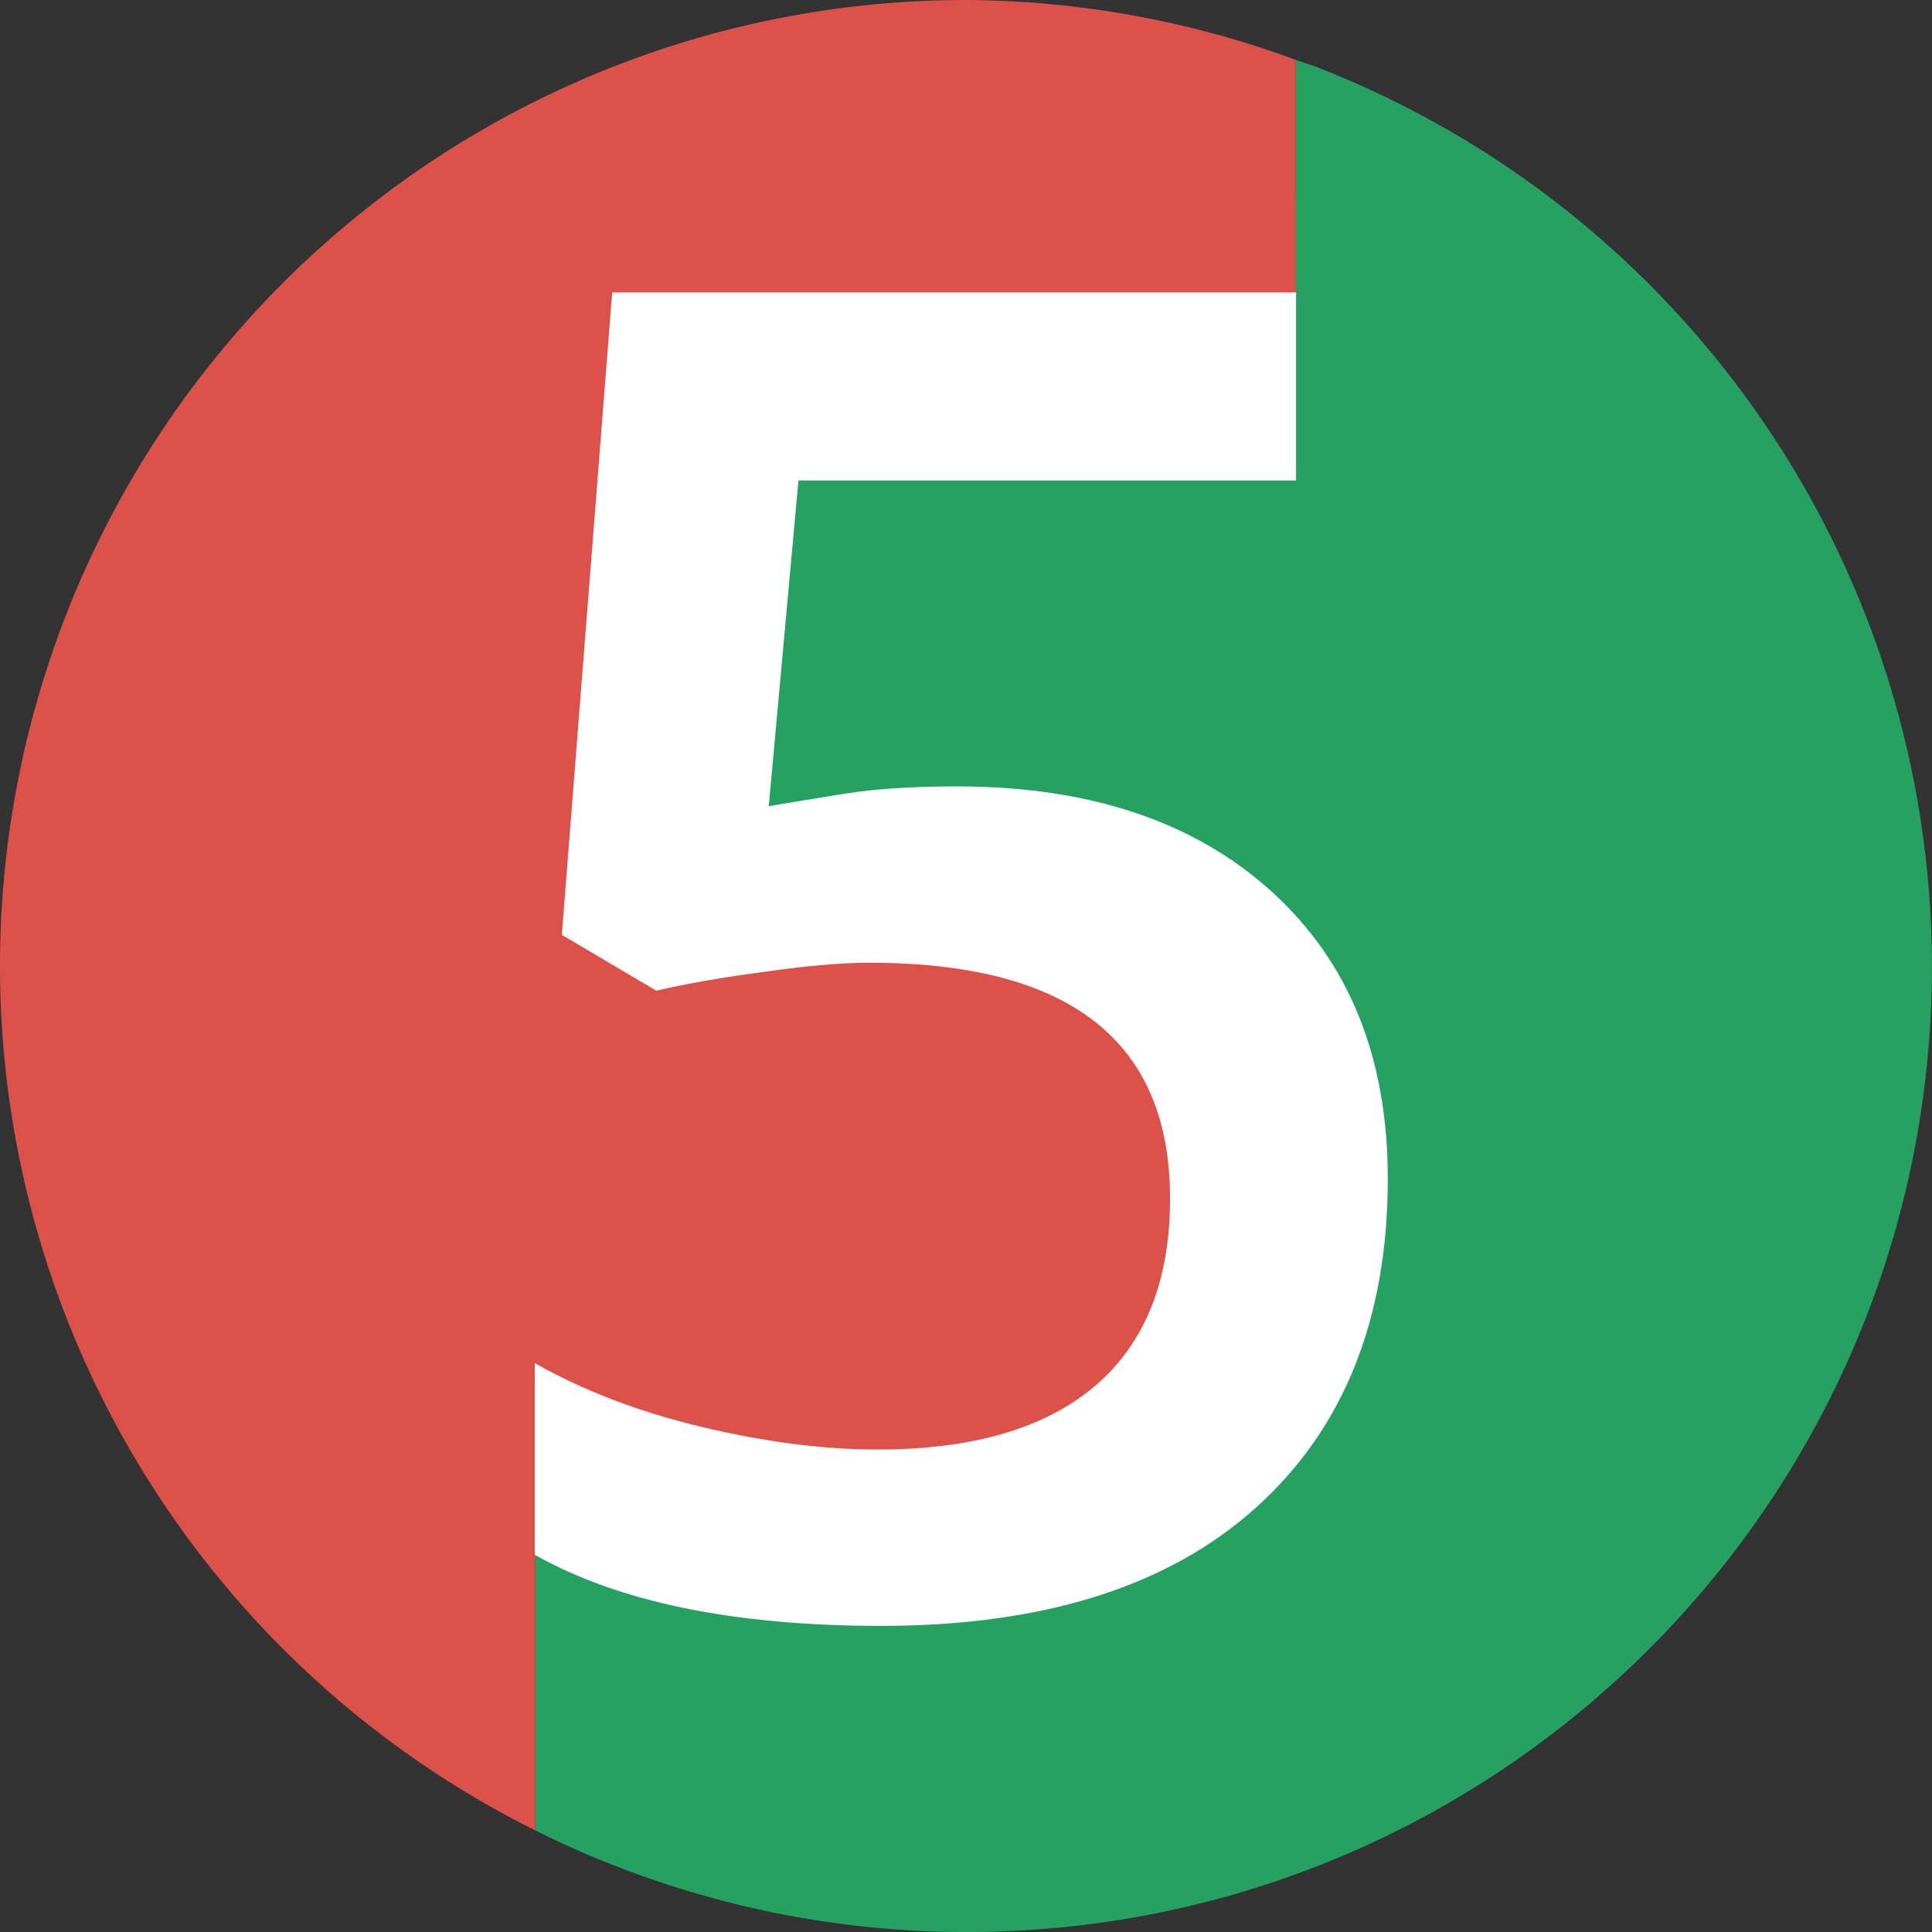
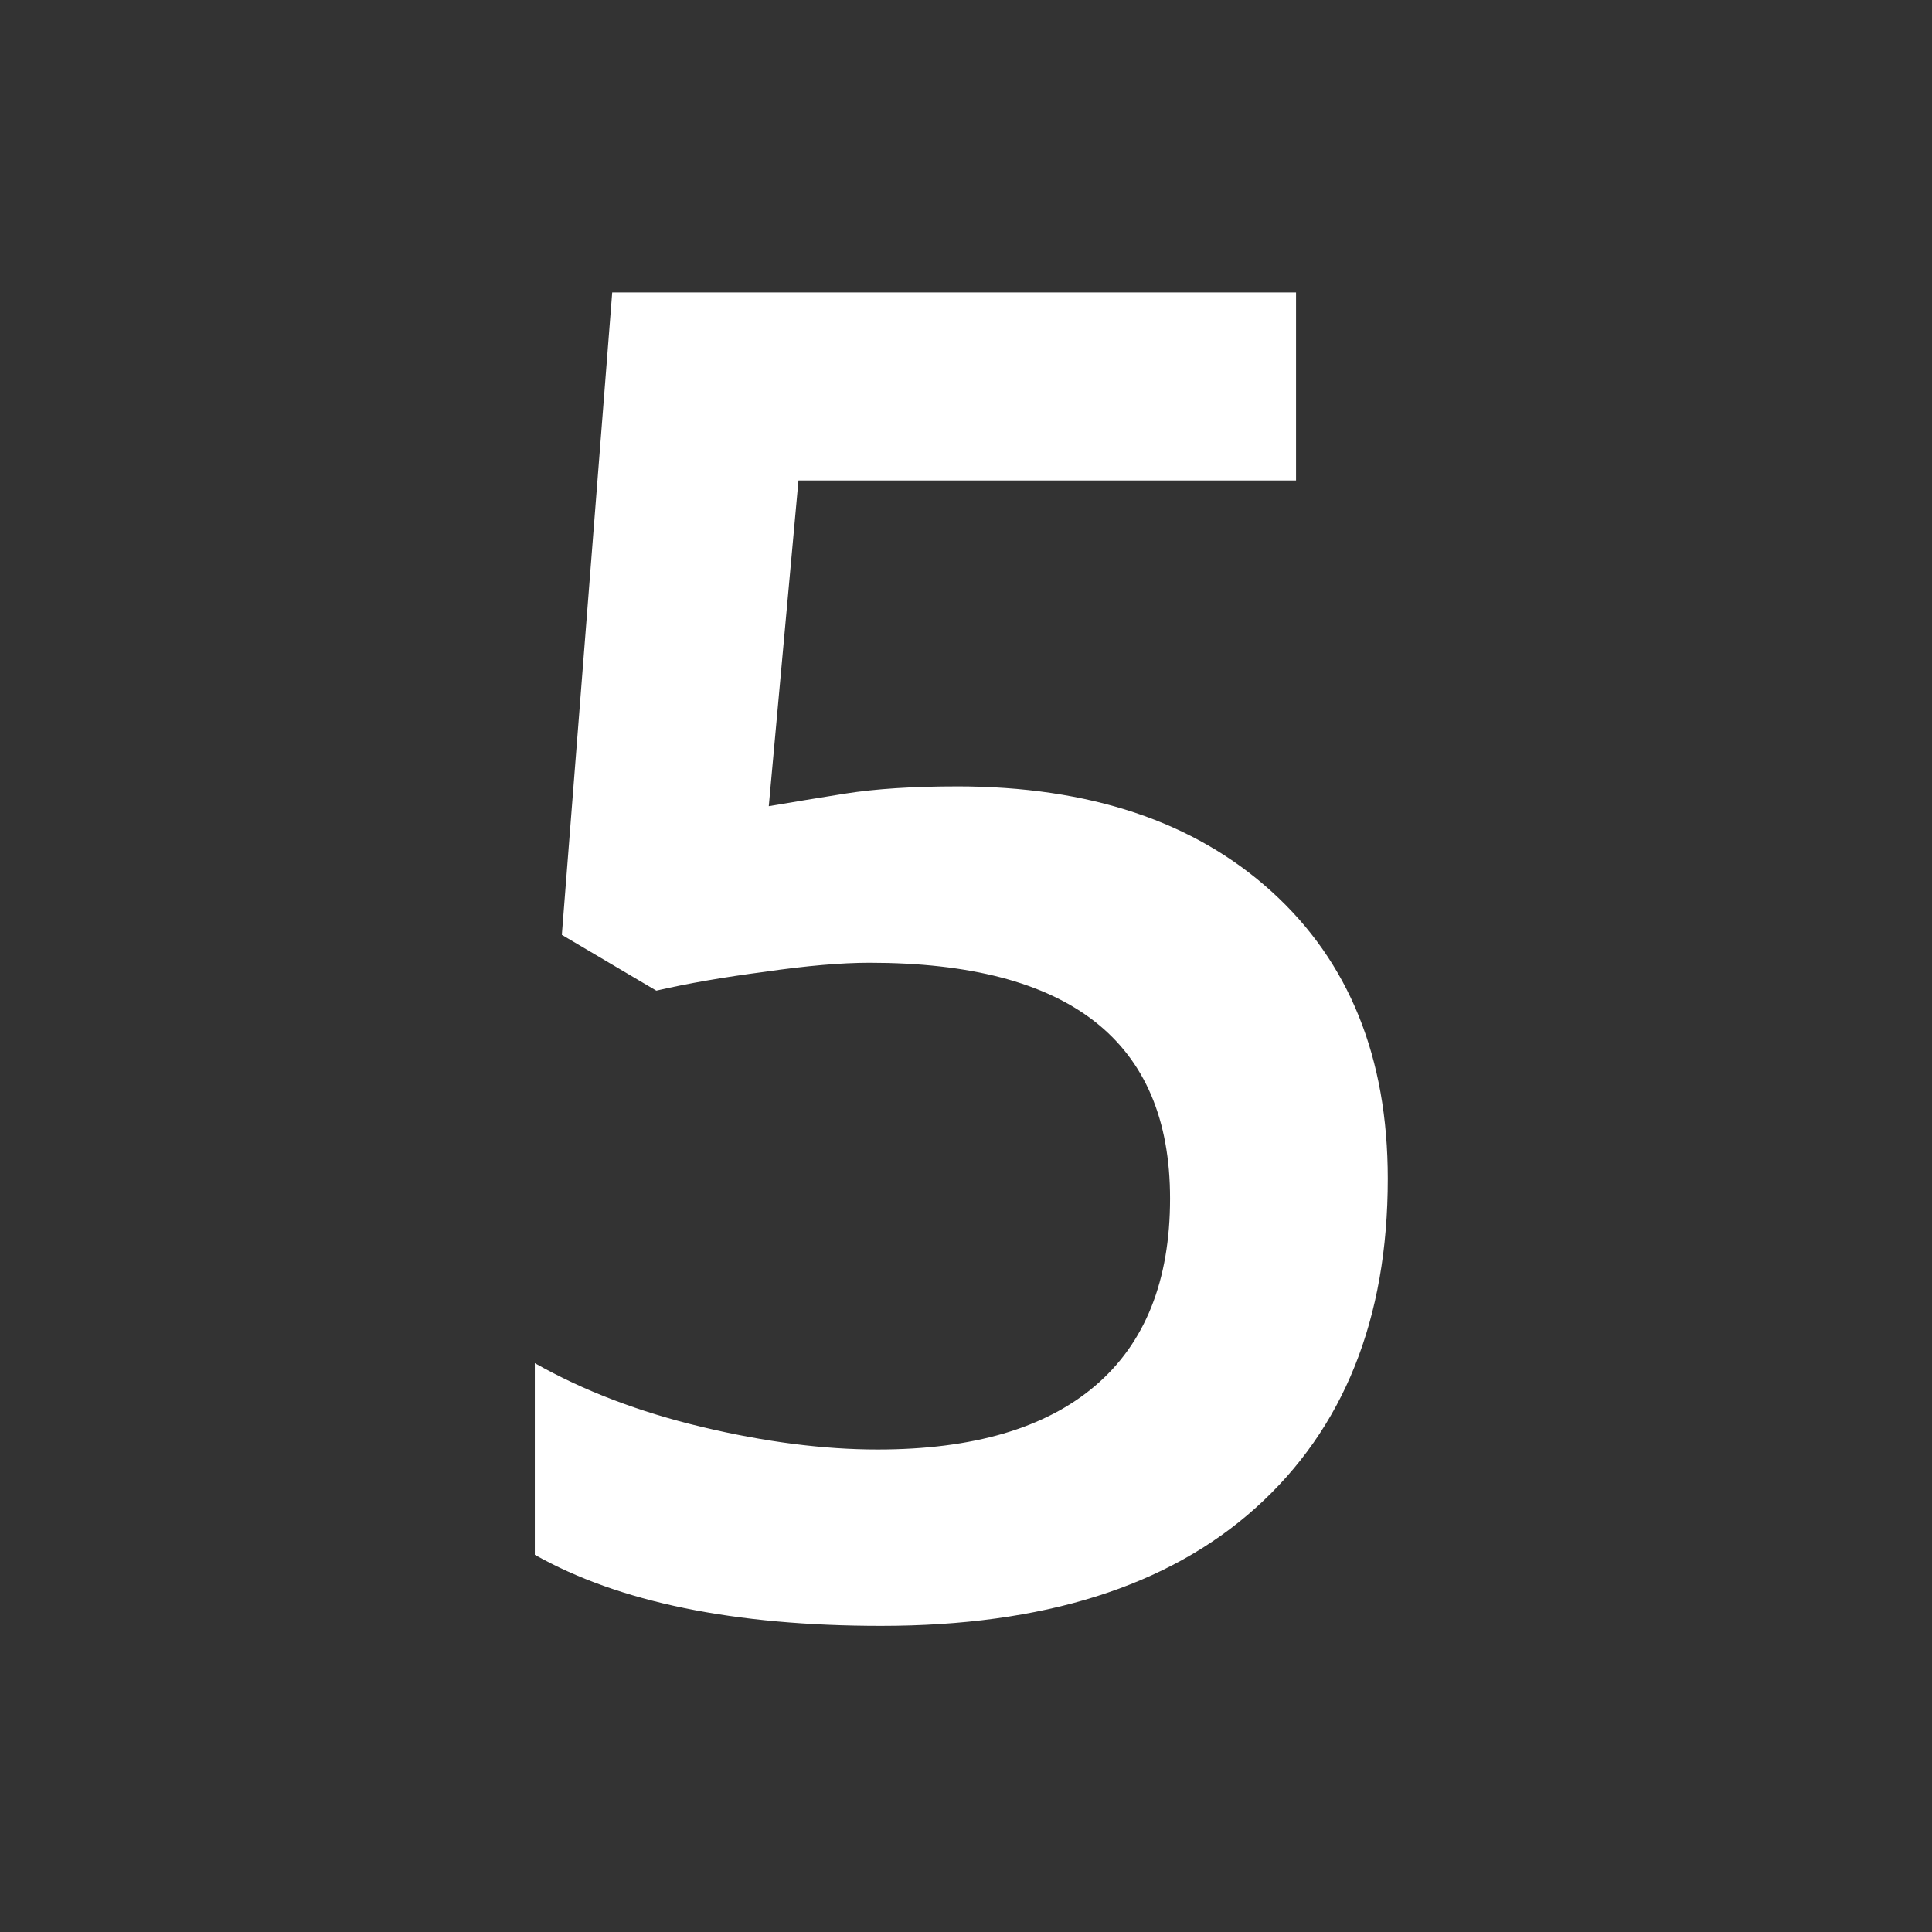
<svg xmlns="http://www.w3.org/2000/svg" xmlns:ns1="http://www.inkscape.org/namespaces/inkscape" xmlns:ns2="http://sodipodi.sourceforge.net/DTD/sodipodi-0.dtd" ns1:export-ydpi="384" ns1:export-xdpi="384" ns1:export-filename="/Users/marc/Desktop/junit5-with-text.png" ns2:docname="junit5-logo.svg" ns1:version="1.1-dev (f9311a1, 2019-12-25)" version="1.1" id="svg2" viewBox="0 0 106 106" height="106" width="106">
  <rect x="0" y="0" width="106" height="106" fill="#333333" stroke="none" />
  <defs id="defs4" />
  <ns2:namedview ns1:document-rotation="0" showborder="false" fit-margin-bottom="0" fit-margin-right="0" fit-margin-left="0" fit-margin-top="0" showguides="true" ns1:window-maximized="1" ns1:window-y="25" ns1:window-x="0" ns1:window-height="1243" ns1:window-width="2304" units="px" showgrid="false" ns1:current-layer="layer1" ns1:document-units="px" ns1:cy="57.769415" ns1:cx="-43.404362" ns1:zoom="1.4384923" ns1:pageshadow="2" ns1:pageopacity="0" borderopacity="1.0" bordercolor="#666666" pagecolor="#ffffff" id="base" />
  <g transform="translate(-1690.994,-660.309)" id="layer1" ns1:groupmode="layer" ns1:label="Ebene 1">
-     <path style="opacity:1;fill:#25a162;fill-opacity:1;stroke:none;stroke-width:0.2;stroke-miterlimit:4;stroke-dasharray:none;stroke-opacity:1" d="m 1762.081,663.594 v 7.631 l -0.903,5.822 -33.048,0.341 -2.725,31.344 c 0,0 -2e-4,-0.341 10.561,-1.363 10.562,-1.022 22.827,4.77 25.212,8.177 2.385,3.407 9.198,18.058 -4.77,28.96 -13.958,10.894 -35.395,0.019 -35.427,0 v 0 h -0.01 -0.307 -0.307 v 4.383 11.846 c 7.333,3.658 15.422,5.572 23.633,5.576 29.271,0 53,-23.729 53,-53 -0.024,-21.836 -13.437,-41.422 -33.788,-49.337 -0.374,-0.13 -0.749,-0.256 -1.125,-0.378 z m -43.266,96.338 c 0.51,0.276 1.025,0.541 1.543,0.8 -0.518,-0.259 -1.033,-0.524 -1.543,-0.8 z" id="path3498" ns1:connector-curvature="0" ns2:nodetypes="cccccssscccccccccccccc" />
-     <path style="fill:#dc524a;fill-opacity:1;fill-rule:evenodd;stroke:none;stroke-width:1px;stroke-linecap:butt;stroke-linejoin:miter;stroke-opacity:1" d="m 1743.994,660.309 a 53,53 0 0 0 -53,53 53,53 0 0 0 27.821,46.623 c 0.511,0.277 1.027,0.543 1.546,0.802 v -11.846 -4.383 h 0.614 0.01 v 0 c 0.032,0.016 21.469,10.891 35.427,0 13.969,-10.902 7.155,-25.553 4.77,-28.96 -2.385,-3.407 -14.65,-9.199 -25.212,-8.177 -10.562,1.022 -10.561,1.363 -10.561,1.363 l 2.725,-31.344 31.496,-0.325 h 2.455 v -5.838 -1.833 -5.798 a 53,53 0 0 0 -18.087,-3.284 z" id="path3500" ns1:connector-curvature="0" />
    <g style="font-style:normal;font-variant:normal;font-weight:600;font-stretch:normal;line-height:0%;font-family:'Open Sans';-inkscape-font-specification:'Open Sans, Semi-Bold';text-align:start;letter-spacing:0px;word-spacing:0px;writing-mode:lr-tb;text-anchor:start;opacity:1;fill:#ffffff;fill-opacity:1;stroke:none;stroke-width:1px;stroke-linecap:butt;stroke-linejoin:miter;stroke-opacity:1" id="text3502" aria-label="5">
      <path ns1:connector-curvature="0" id="path844" style="font-size:101.103px;line-height:1.25" d="m 1743.49,703.454 q 10.91,0 17.278,5.776 6.368,5.776 6.368,15.748 0,11.552 -7.257,18.068 -7.207,6.467 -20.537,6.467 -12.095,0 -19.006,-3.9 v -10.515 q 3.999,2.271 9.182,3.505 5.184,1.234 9.627,1.234 7.849,0 11.947,-3.505 4.098,-3.505 4.098,-10.268 0,-12.934 -16.488,-12.934 -2.32,0 -5.726,0.494 -3.406,0.444 -5.973,1.037 l -5.184,-3.061 2.764,-35.248 h 37.519 v 10.318 h -27.3 l -1.629,17.871 q 1.728,-0.296 4.196,-0.691 2.518,-0.395 6.122,-0.395 z" />
    </g>
  </g>
</svg>